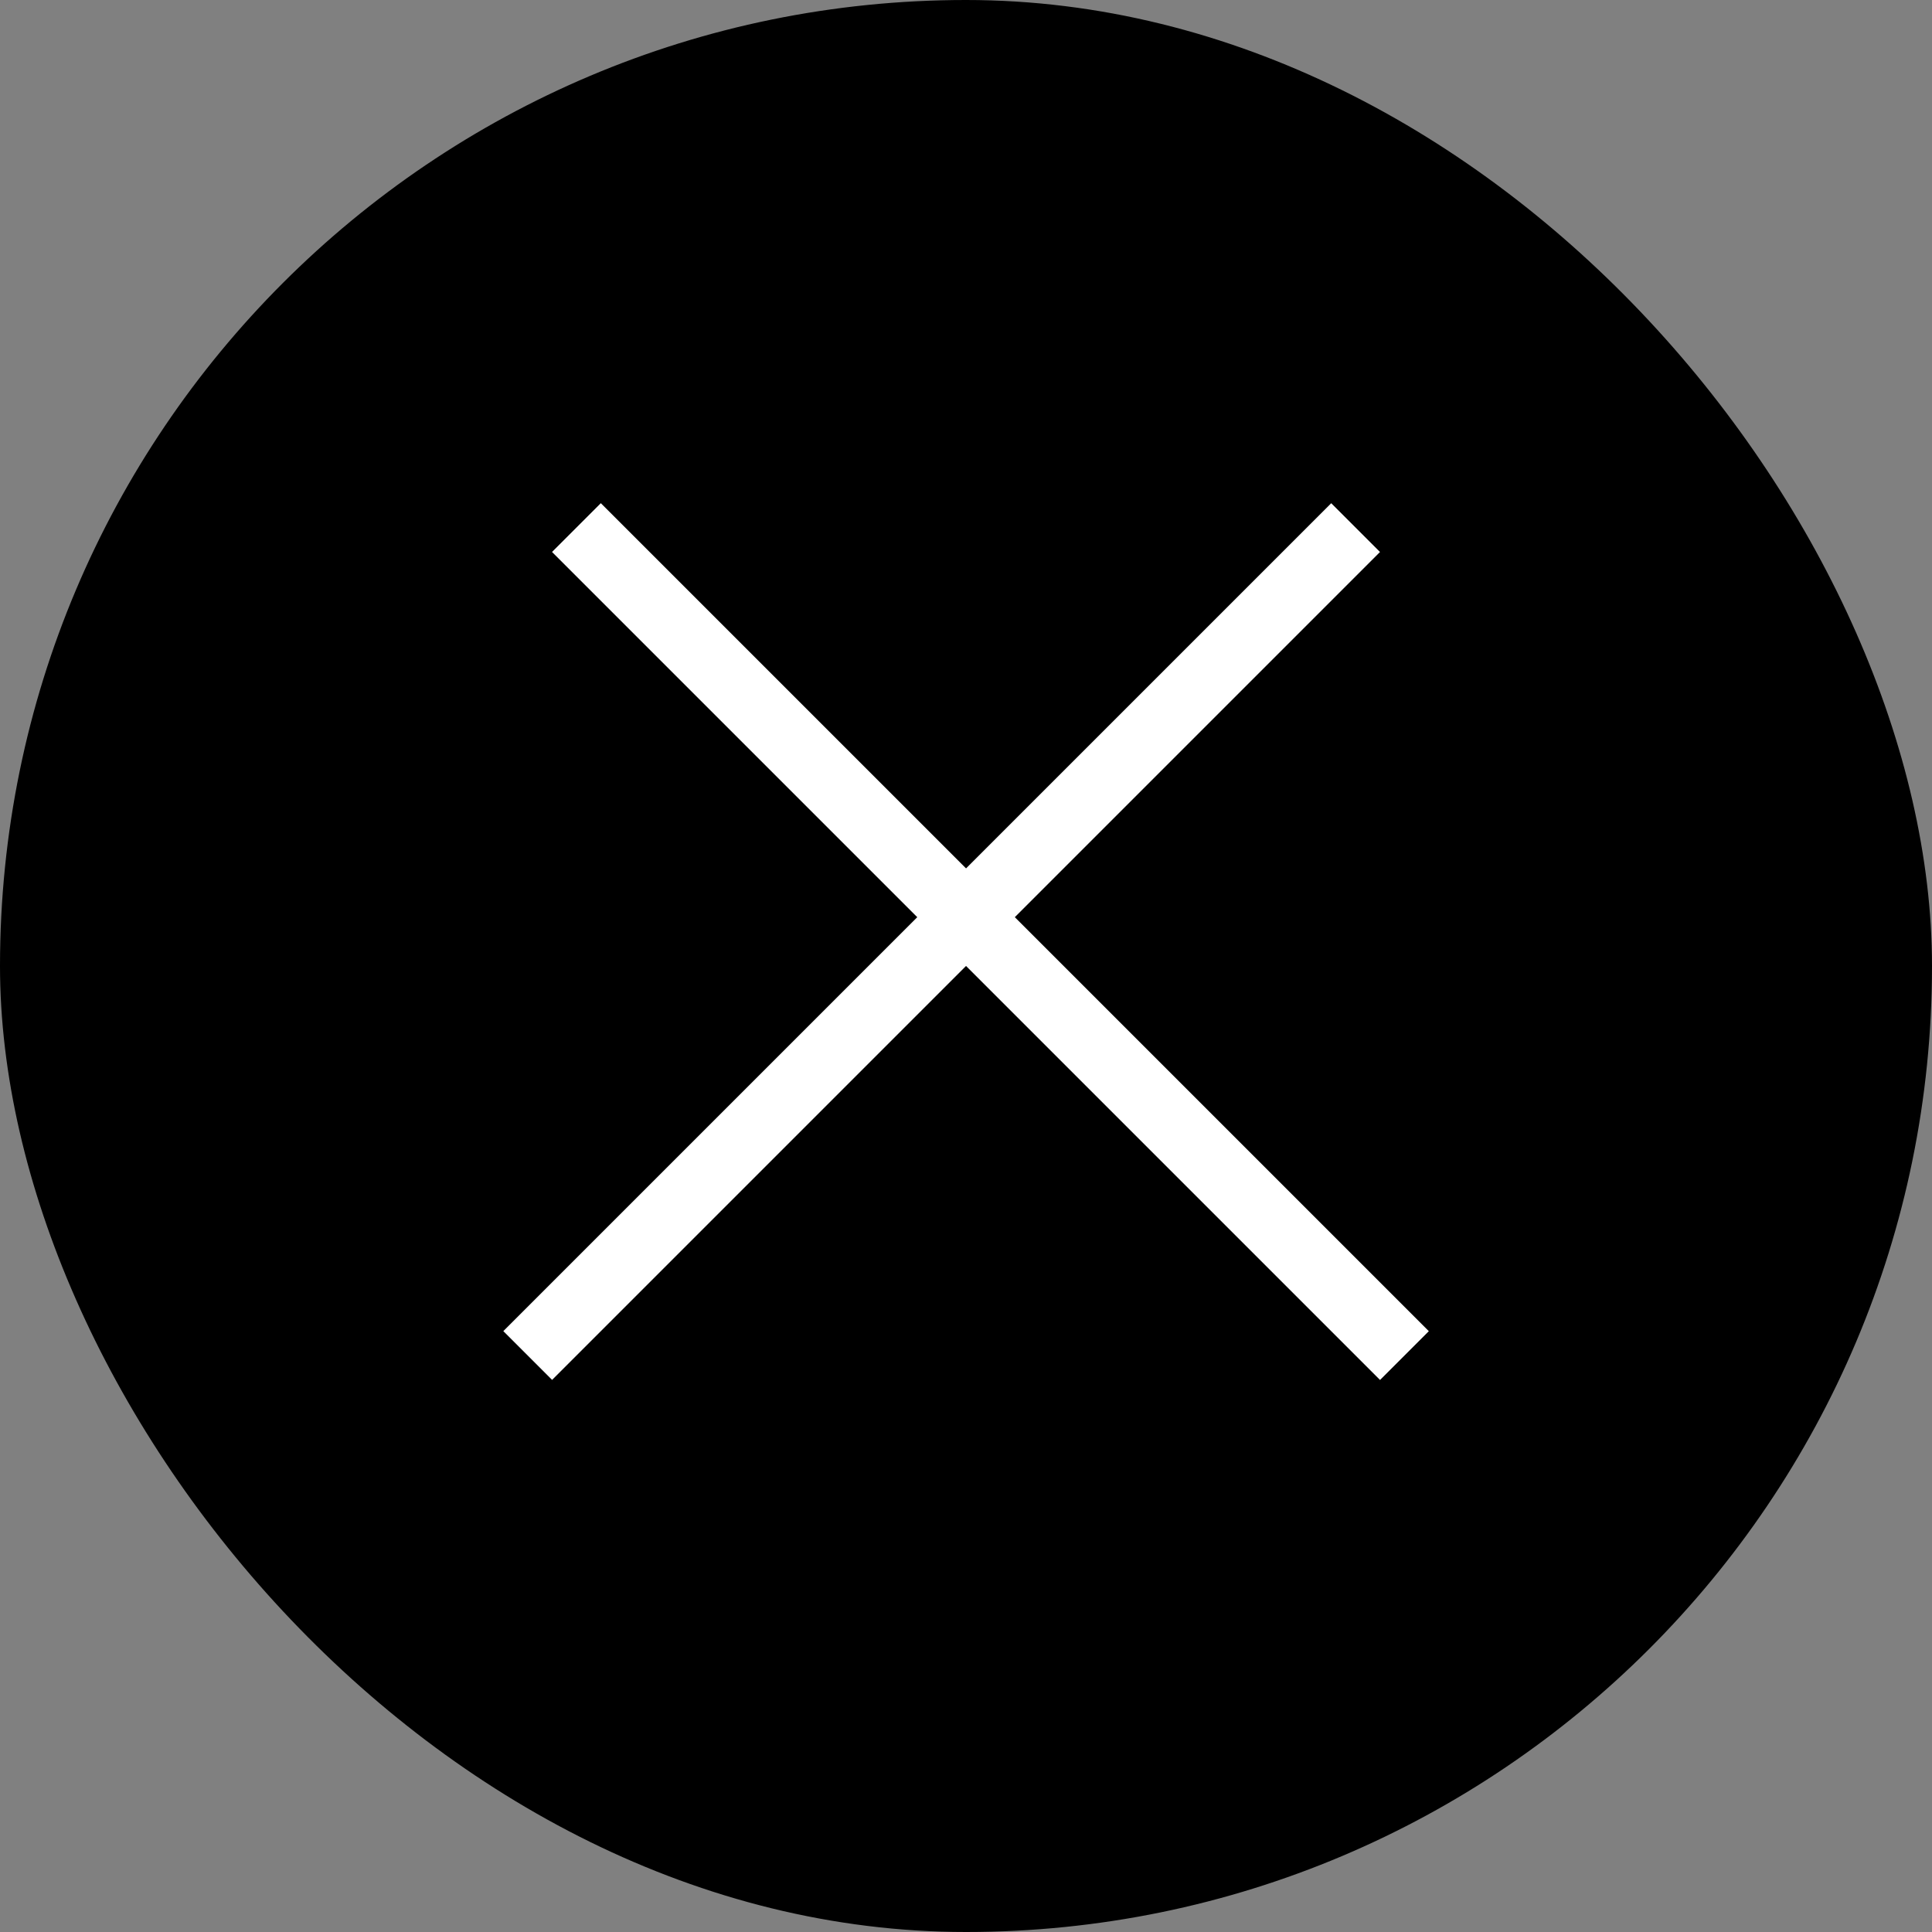
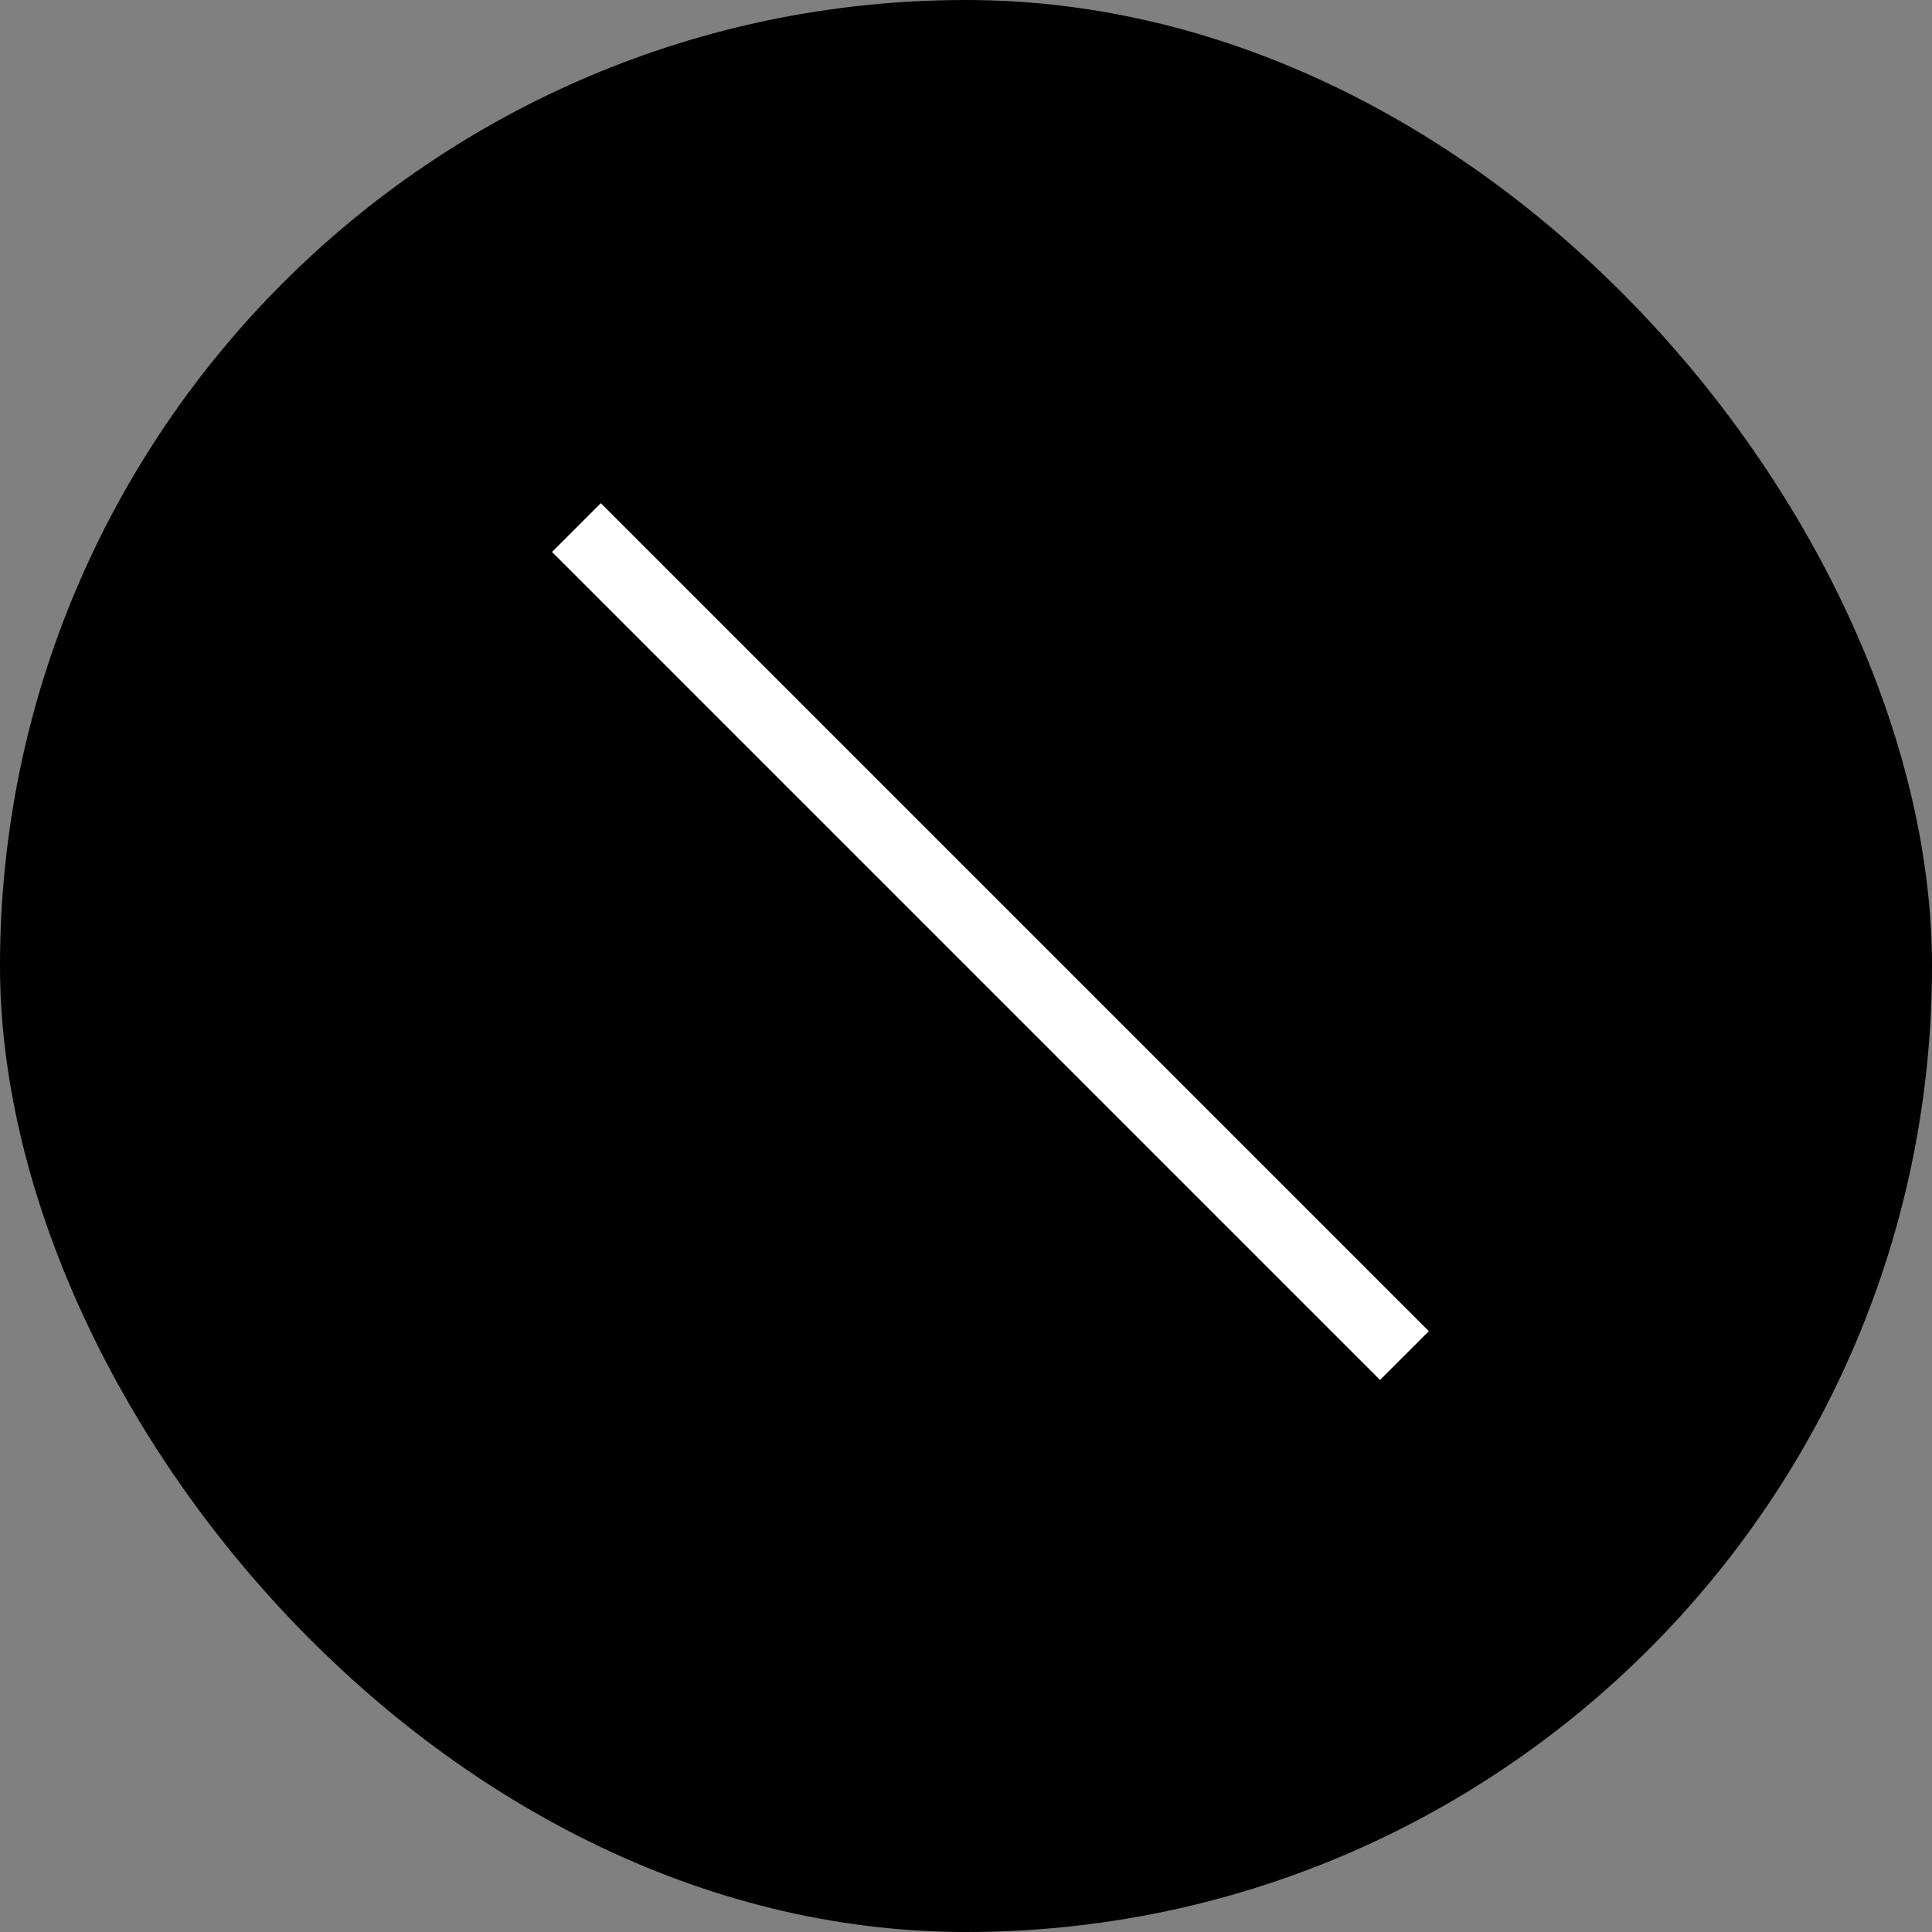
<svg xmlns="http://www.w3.org/2000/svg" width="28" height="28" viewBox="0 0 28 28" fill="none">
  <rect x="0" y="0" width="28" height="28" fill="#808080" stroke="none" />
  <rect width="28" height="28" rx="14" fill="black" />
  <line x1="8.354" y1="7.646" x2="20.354" y2="19.646" stroke="white" />
-   <line y1="-0.5" x2="16.971" y2="-0.5" transform="matrix(-0.707 0.707 0.707 0.707 20 8)" stroke="white" />
</svg>